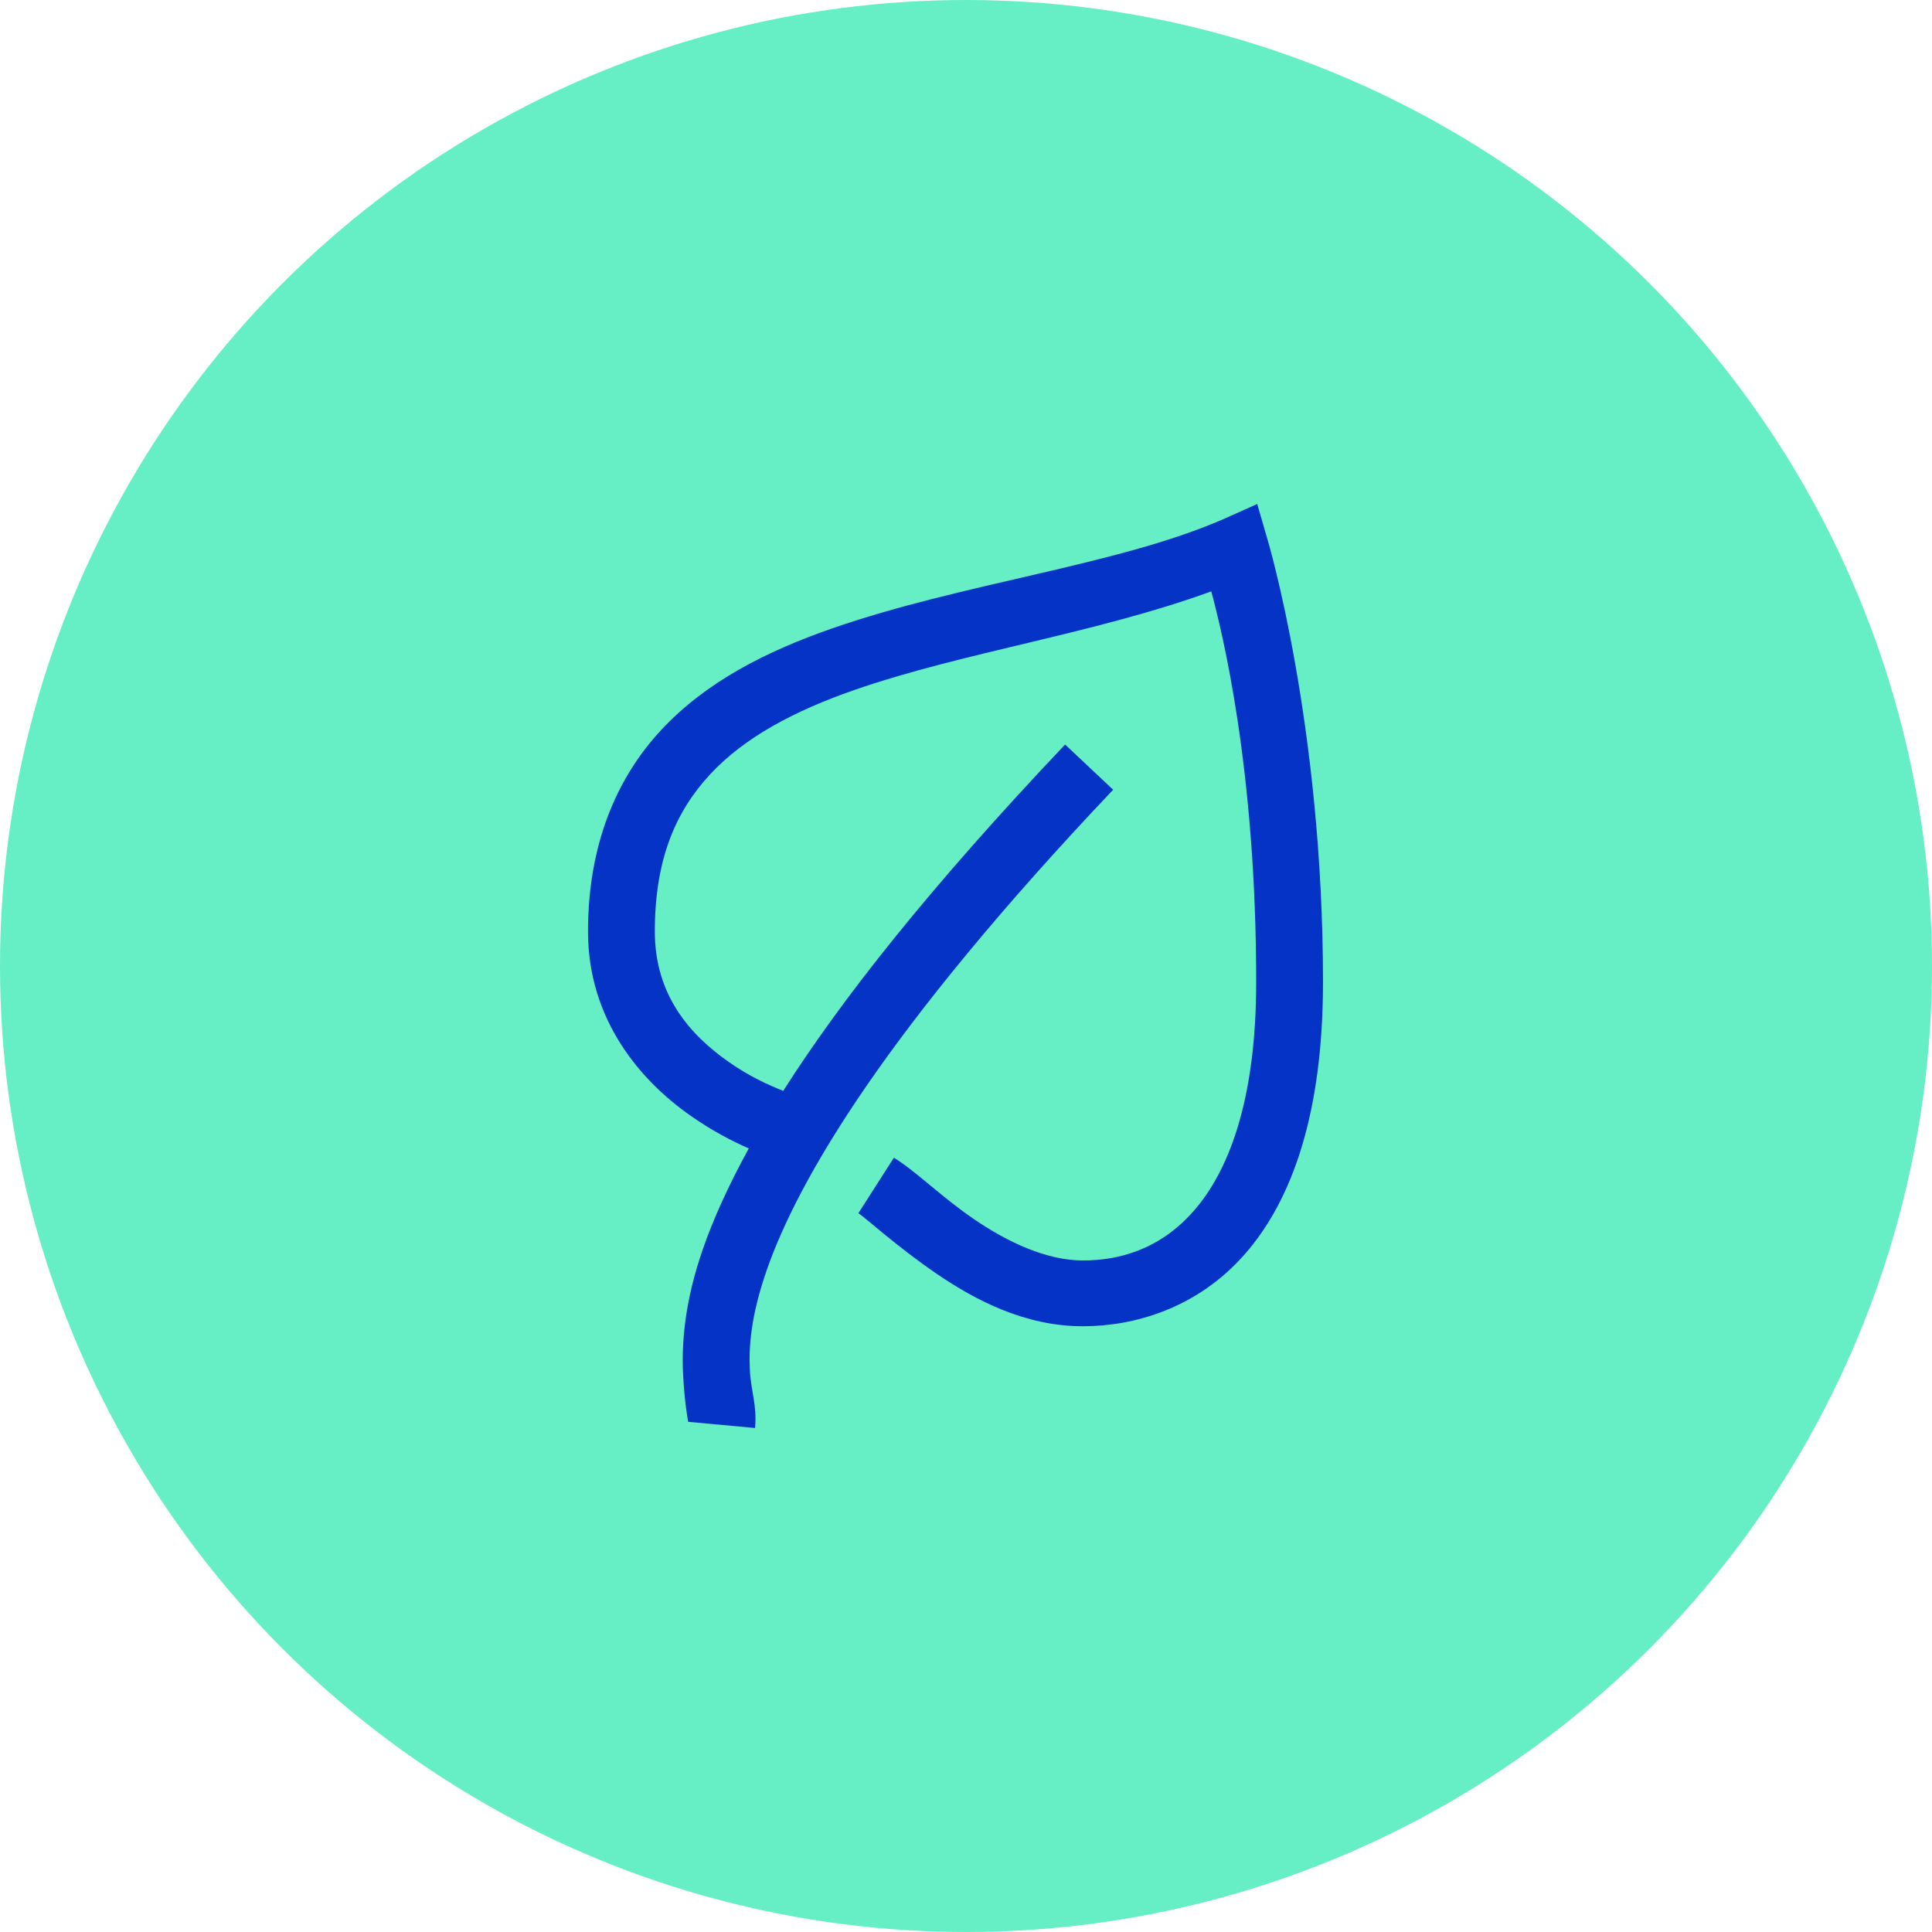
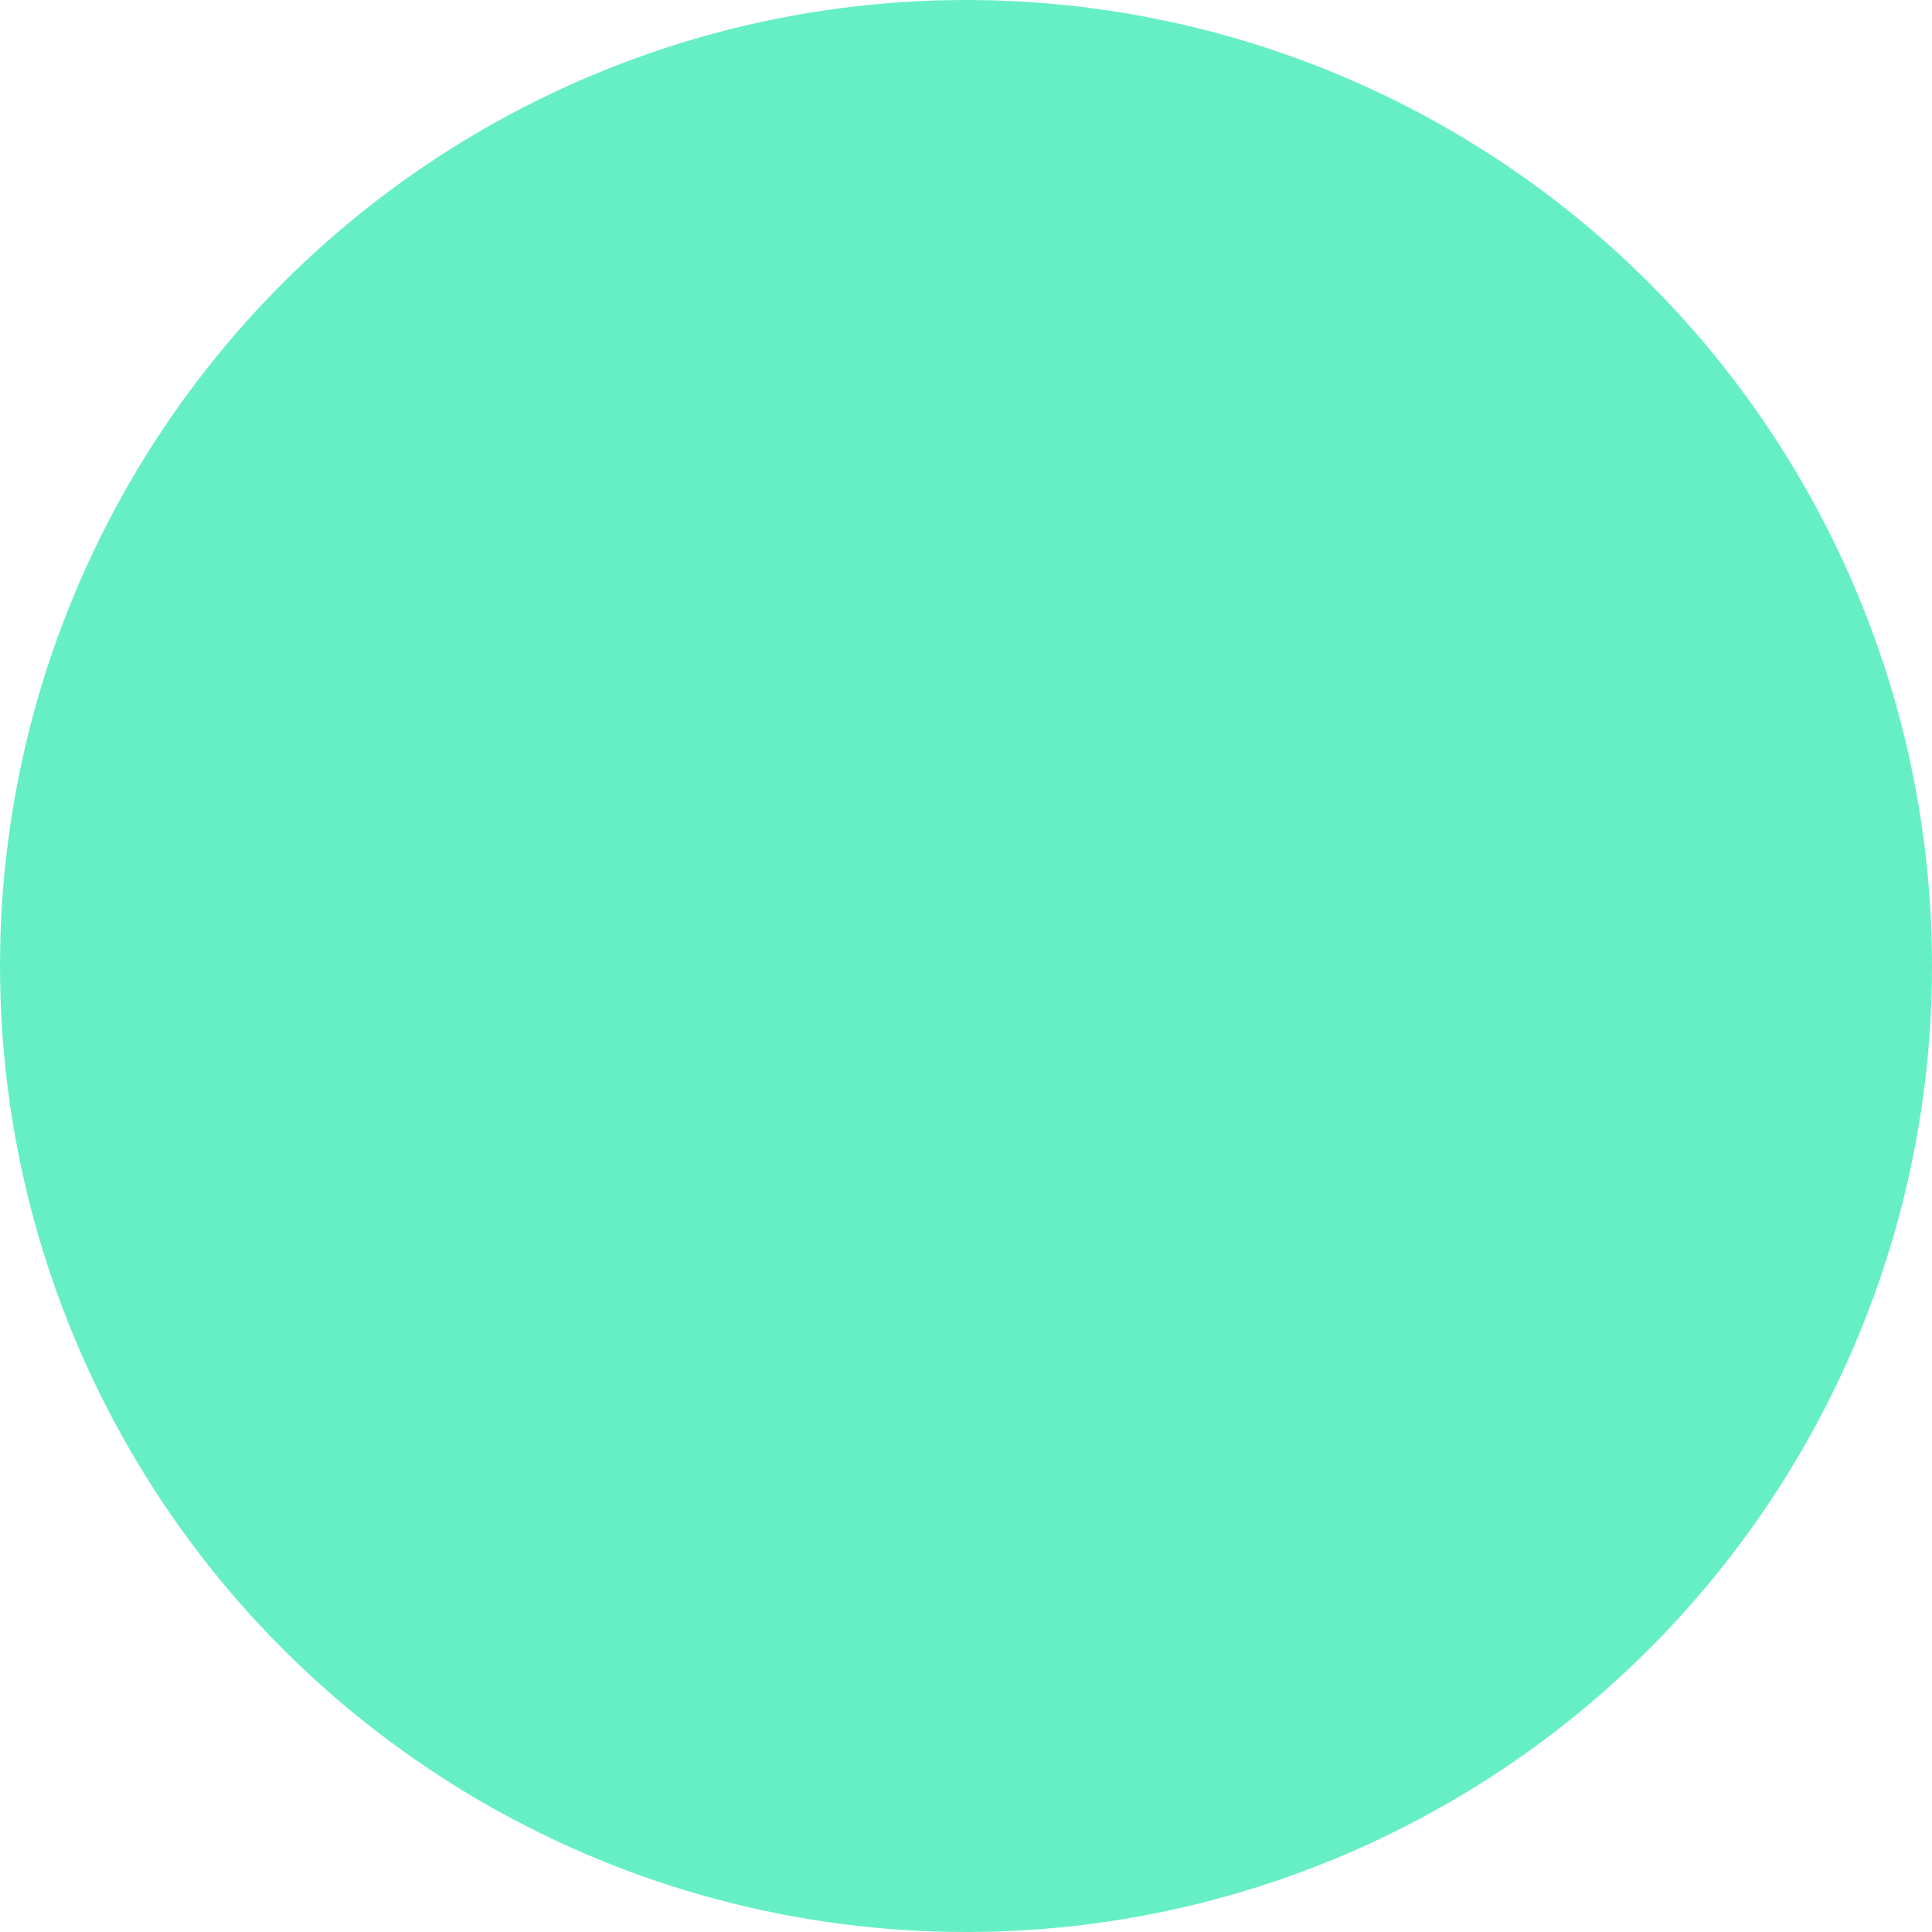
<svg xmlns="http://www.w3.org/2000/svg" width="92" height="92" viewBox="0 0 92 92" fill="none">
  <circle cx="46" cy="46" r="46" fill="#66EFC4" />
-   <path d="M59.868 24L58.227 24.734C53.169 26.93 45.86 27.756 39.633 29.922C36.52 31.005 33.636 32.449 31.48 34.767C29.324 37.086 28 40.28 28 44.36C28 48.582 30.523 51.475 32.872 53.121C33.873 53.825 34.842 54.333 35.656 54.687C34.674 56.48 33.947 58.095 33.469 59.484C32.599 61.986 32.462 63.944 32.524 65.357C32.586 66.77 32.773 67.737 32.773 67.706L35.955 68C36.054 66.868 35.756 66.275 35.706 65.21C35.656 64.146 35.749 62.684 36.501 60.512C38.005 56.174 42.175 49.035 53.007 37.606L50.72 35.453C44.226 42.305 40.031 47.646 37.297 51.947C36.601 51.671 35.669 51.249 34.712 50.576C32.866 49.285 31.182 47.395 31.182 44.36C31.182 40.91 32.182 38.634 33.817 36.872C35.451 35.11 37.831 33.85 40.678 32.859C45.829 31.066 52.205 30.161 57.68 28.16C58.19 30.063 59.818 36.578 59.818 46.759C59.818 52.534 58.445 55.844 56.835 57.673C55.226 59.502 53.287 60.022 51.565 60.022C49.85 60.022 47.998 59.16 46.395 58.065C44.791 56.969 43.685 55.825 42.567 55.128L40.876 57.771C41.162 57.948 42.747 59.392 44.605 60.658C46.463 61.925 48.819 63.155 51.565 63.155C54.014 63.155 57.009 62.304 59.271 59.729C61.533 57.153 63 53.017 63 46.759C63 34.511 60.365 25.713 60.365 25.713L59.868 24Z" fill="#0533C6" />
</svg>